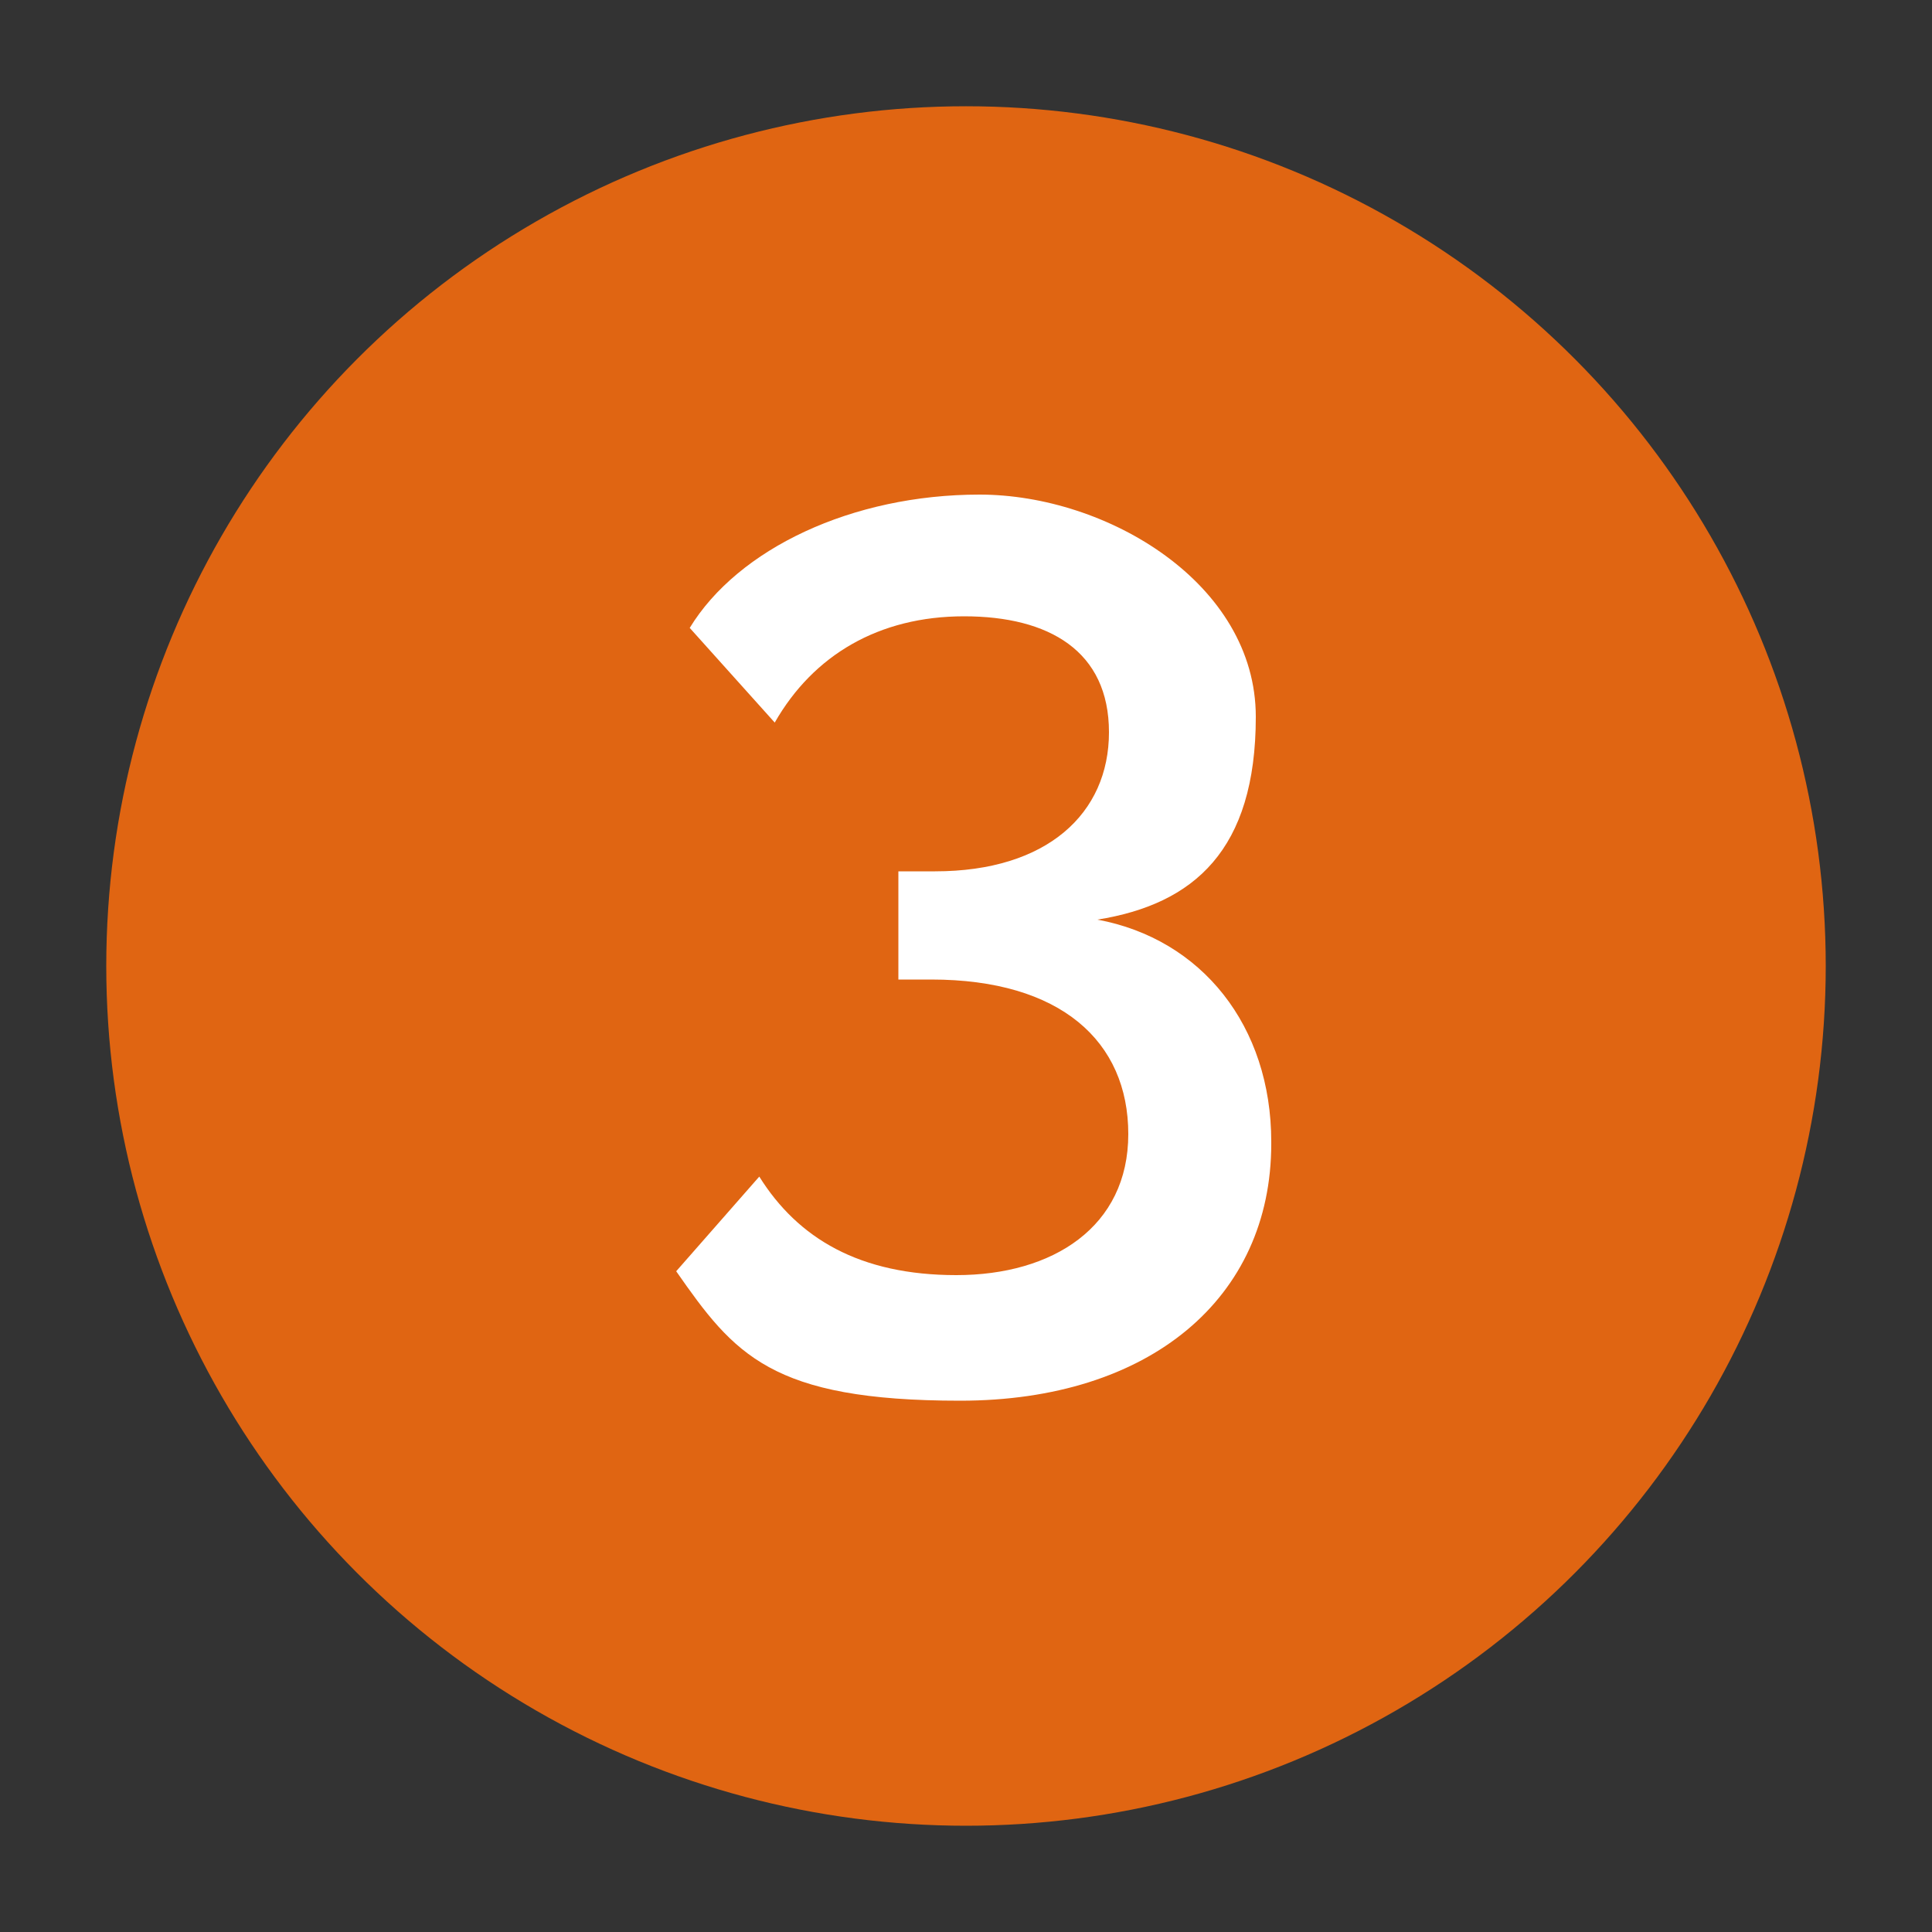
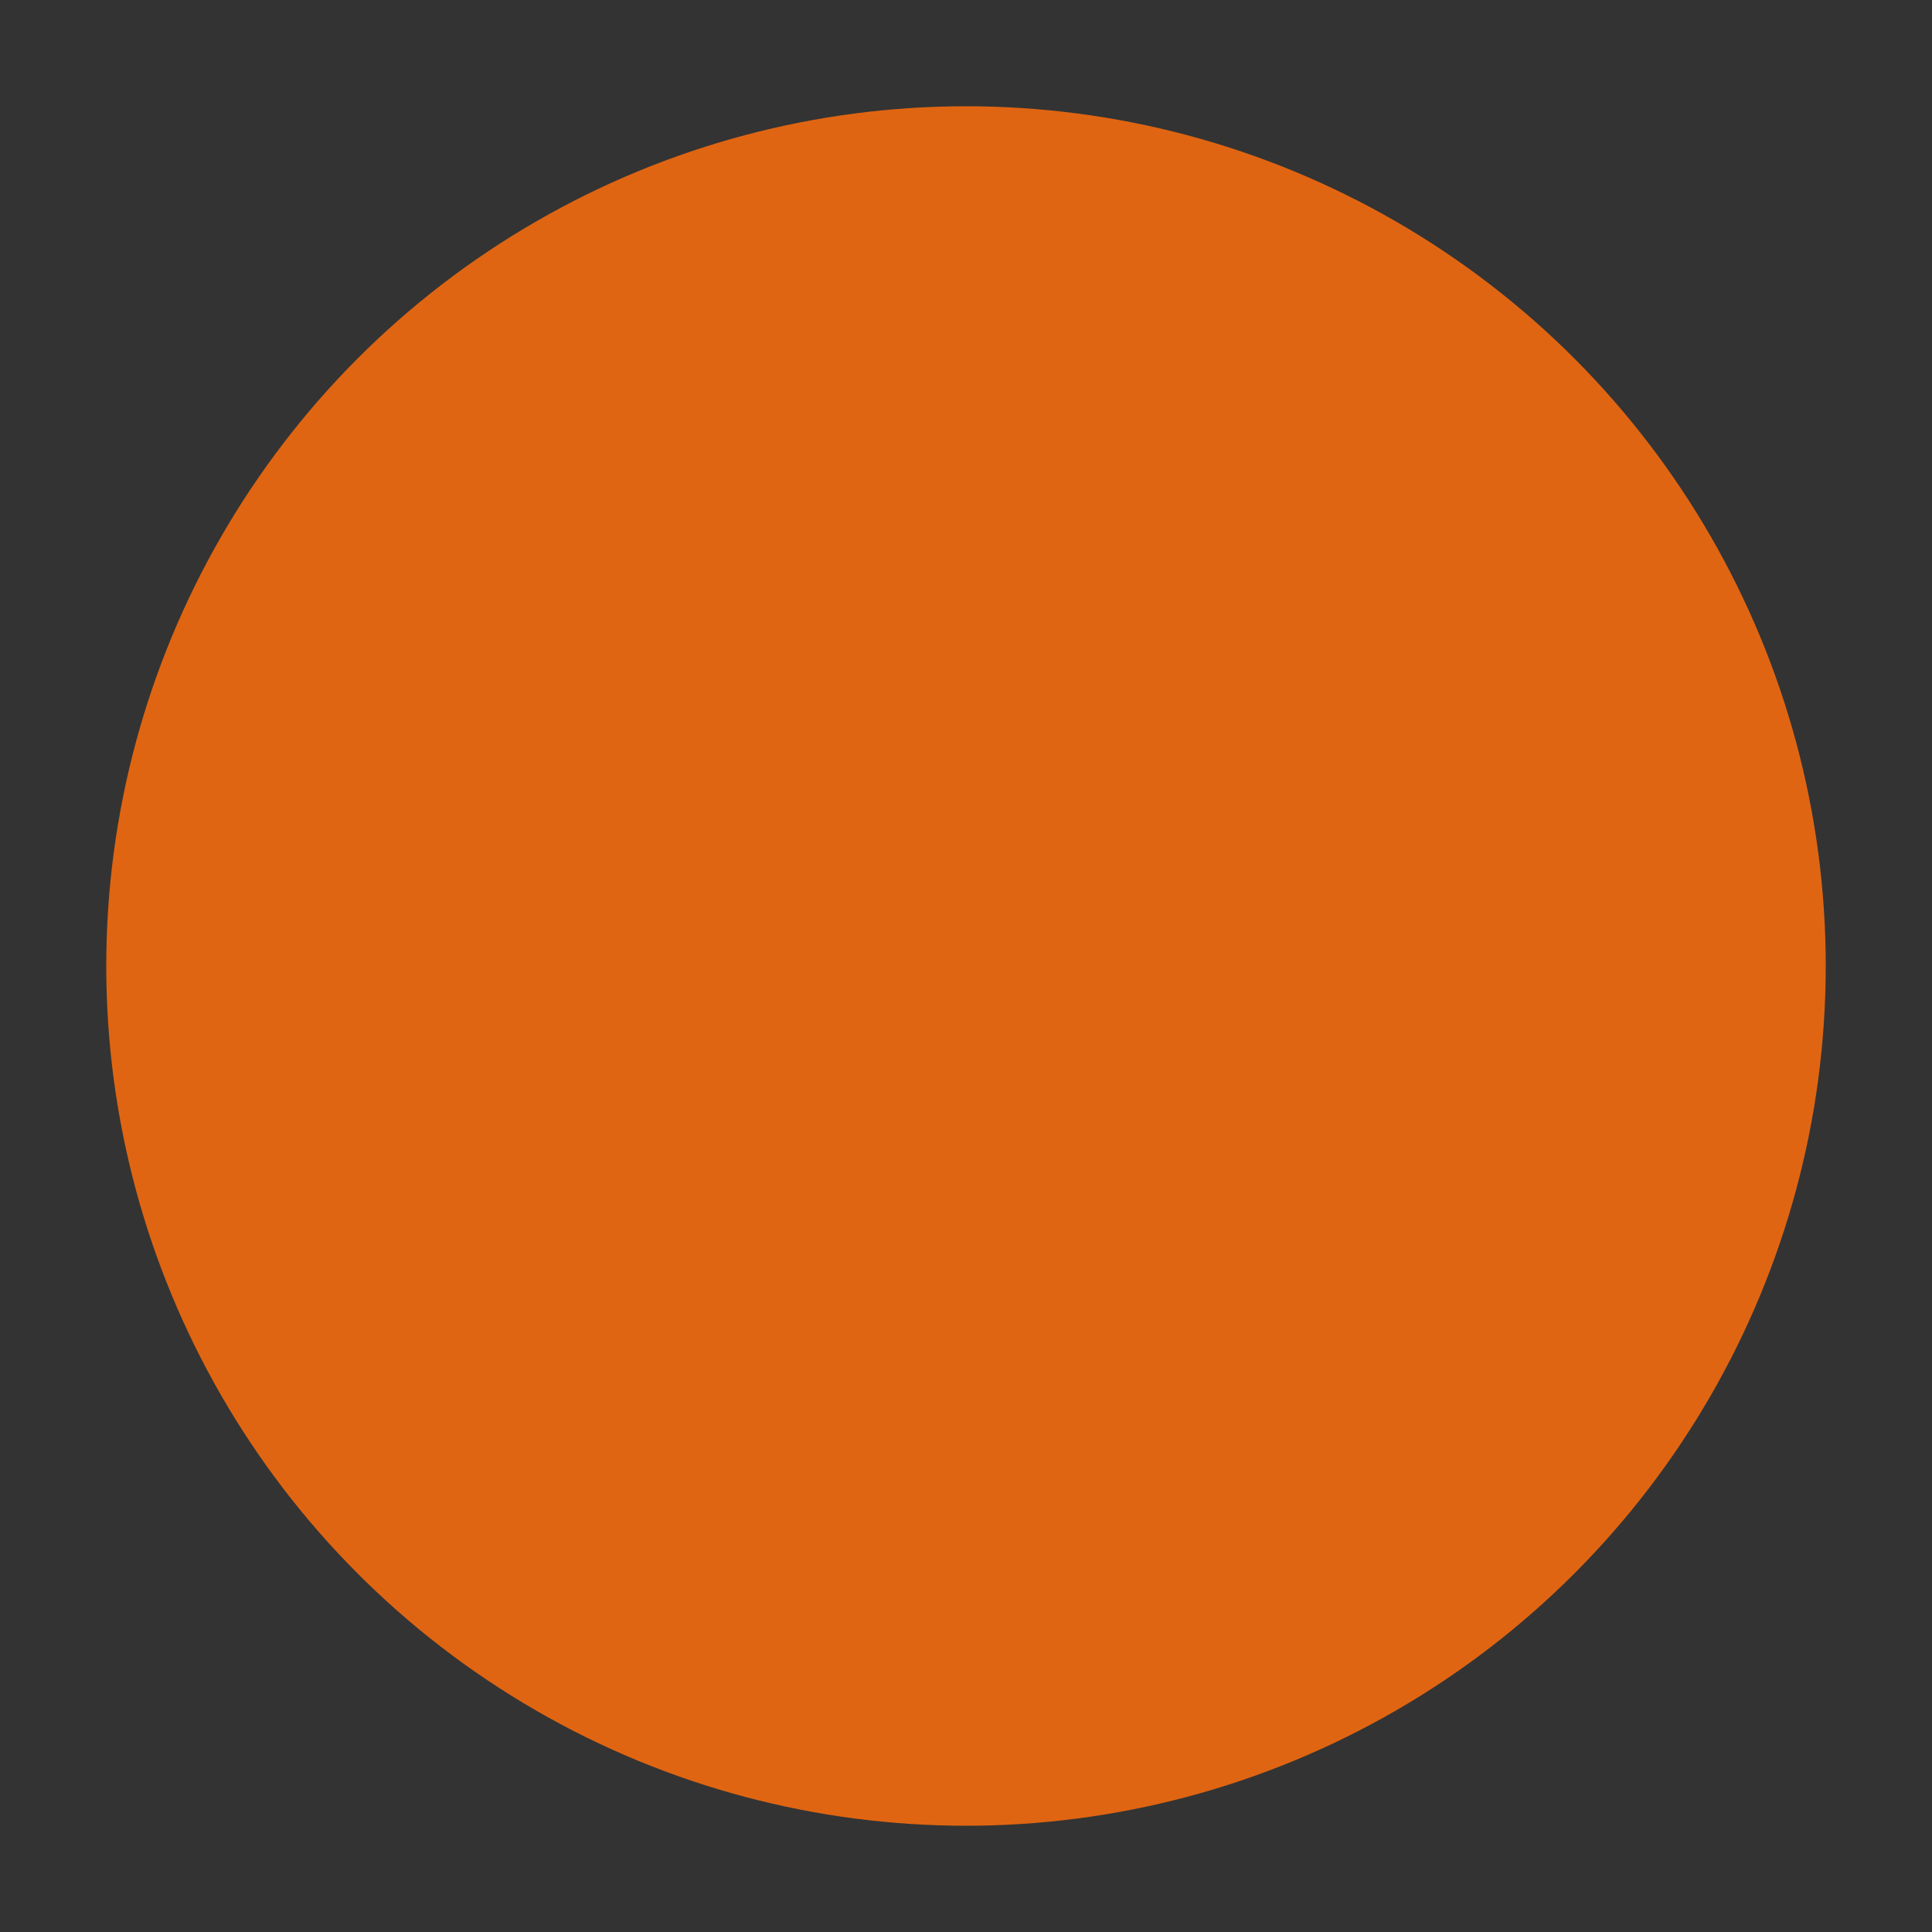
<svg xmlns="http://www.w3.org/2000/svg" version="1.1" viewBox="0 0 100 100">
  <rect x="0" y="0" width="100" height="100" fill="#333333" stroke="none" />
  <defs>
    <style>
      .cls-1 {
        fill: #e06512;
      }

      .cls-2 {
        fill: #fff;
      }
    </style>
  </defs>
  <g>
    <g id="Layer_1">
      <g>
        <circle class="cls-1" cx="50" cy="50" r="44.5" />
-         <path class="cls-2" d="M65.8,59.2c0,8-6.3,13.3-16.1,13.3s-11.7-2.4-14.7-6.7l4.3-4.9c2,3.2,5.2,5.1,10.2,5.1s8.9-2.5,8.9-7.3-3.5-8-10.2-8h-1.7v-5.6h1.9c5.8,0,9-3,9-7.2s-3.1-6-7.5-6-7.8,2-9.8,5.5l-4.4-4.9c2.5-4.1,8.4-6.9,15-6.9s14.3,4.6,14.3,11.5-3.2,9.7-8.2,10.5c5.4,1,9,5.5,9,11.5Z" />
      </g>
    </g>
  </g>
</svg>